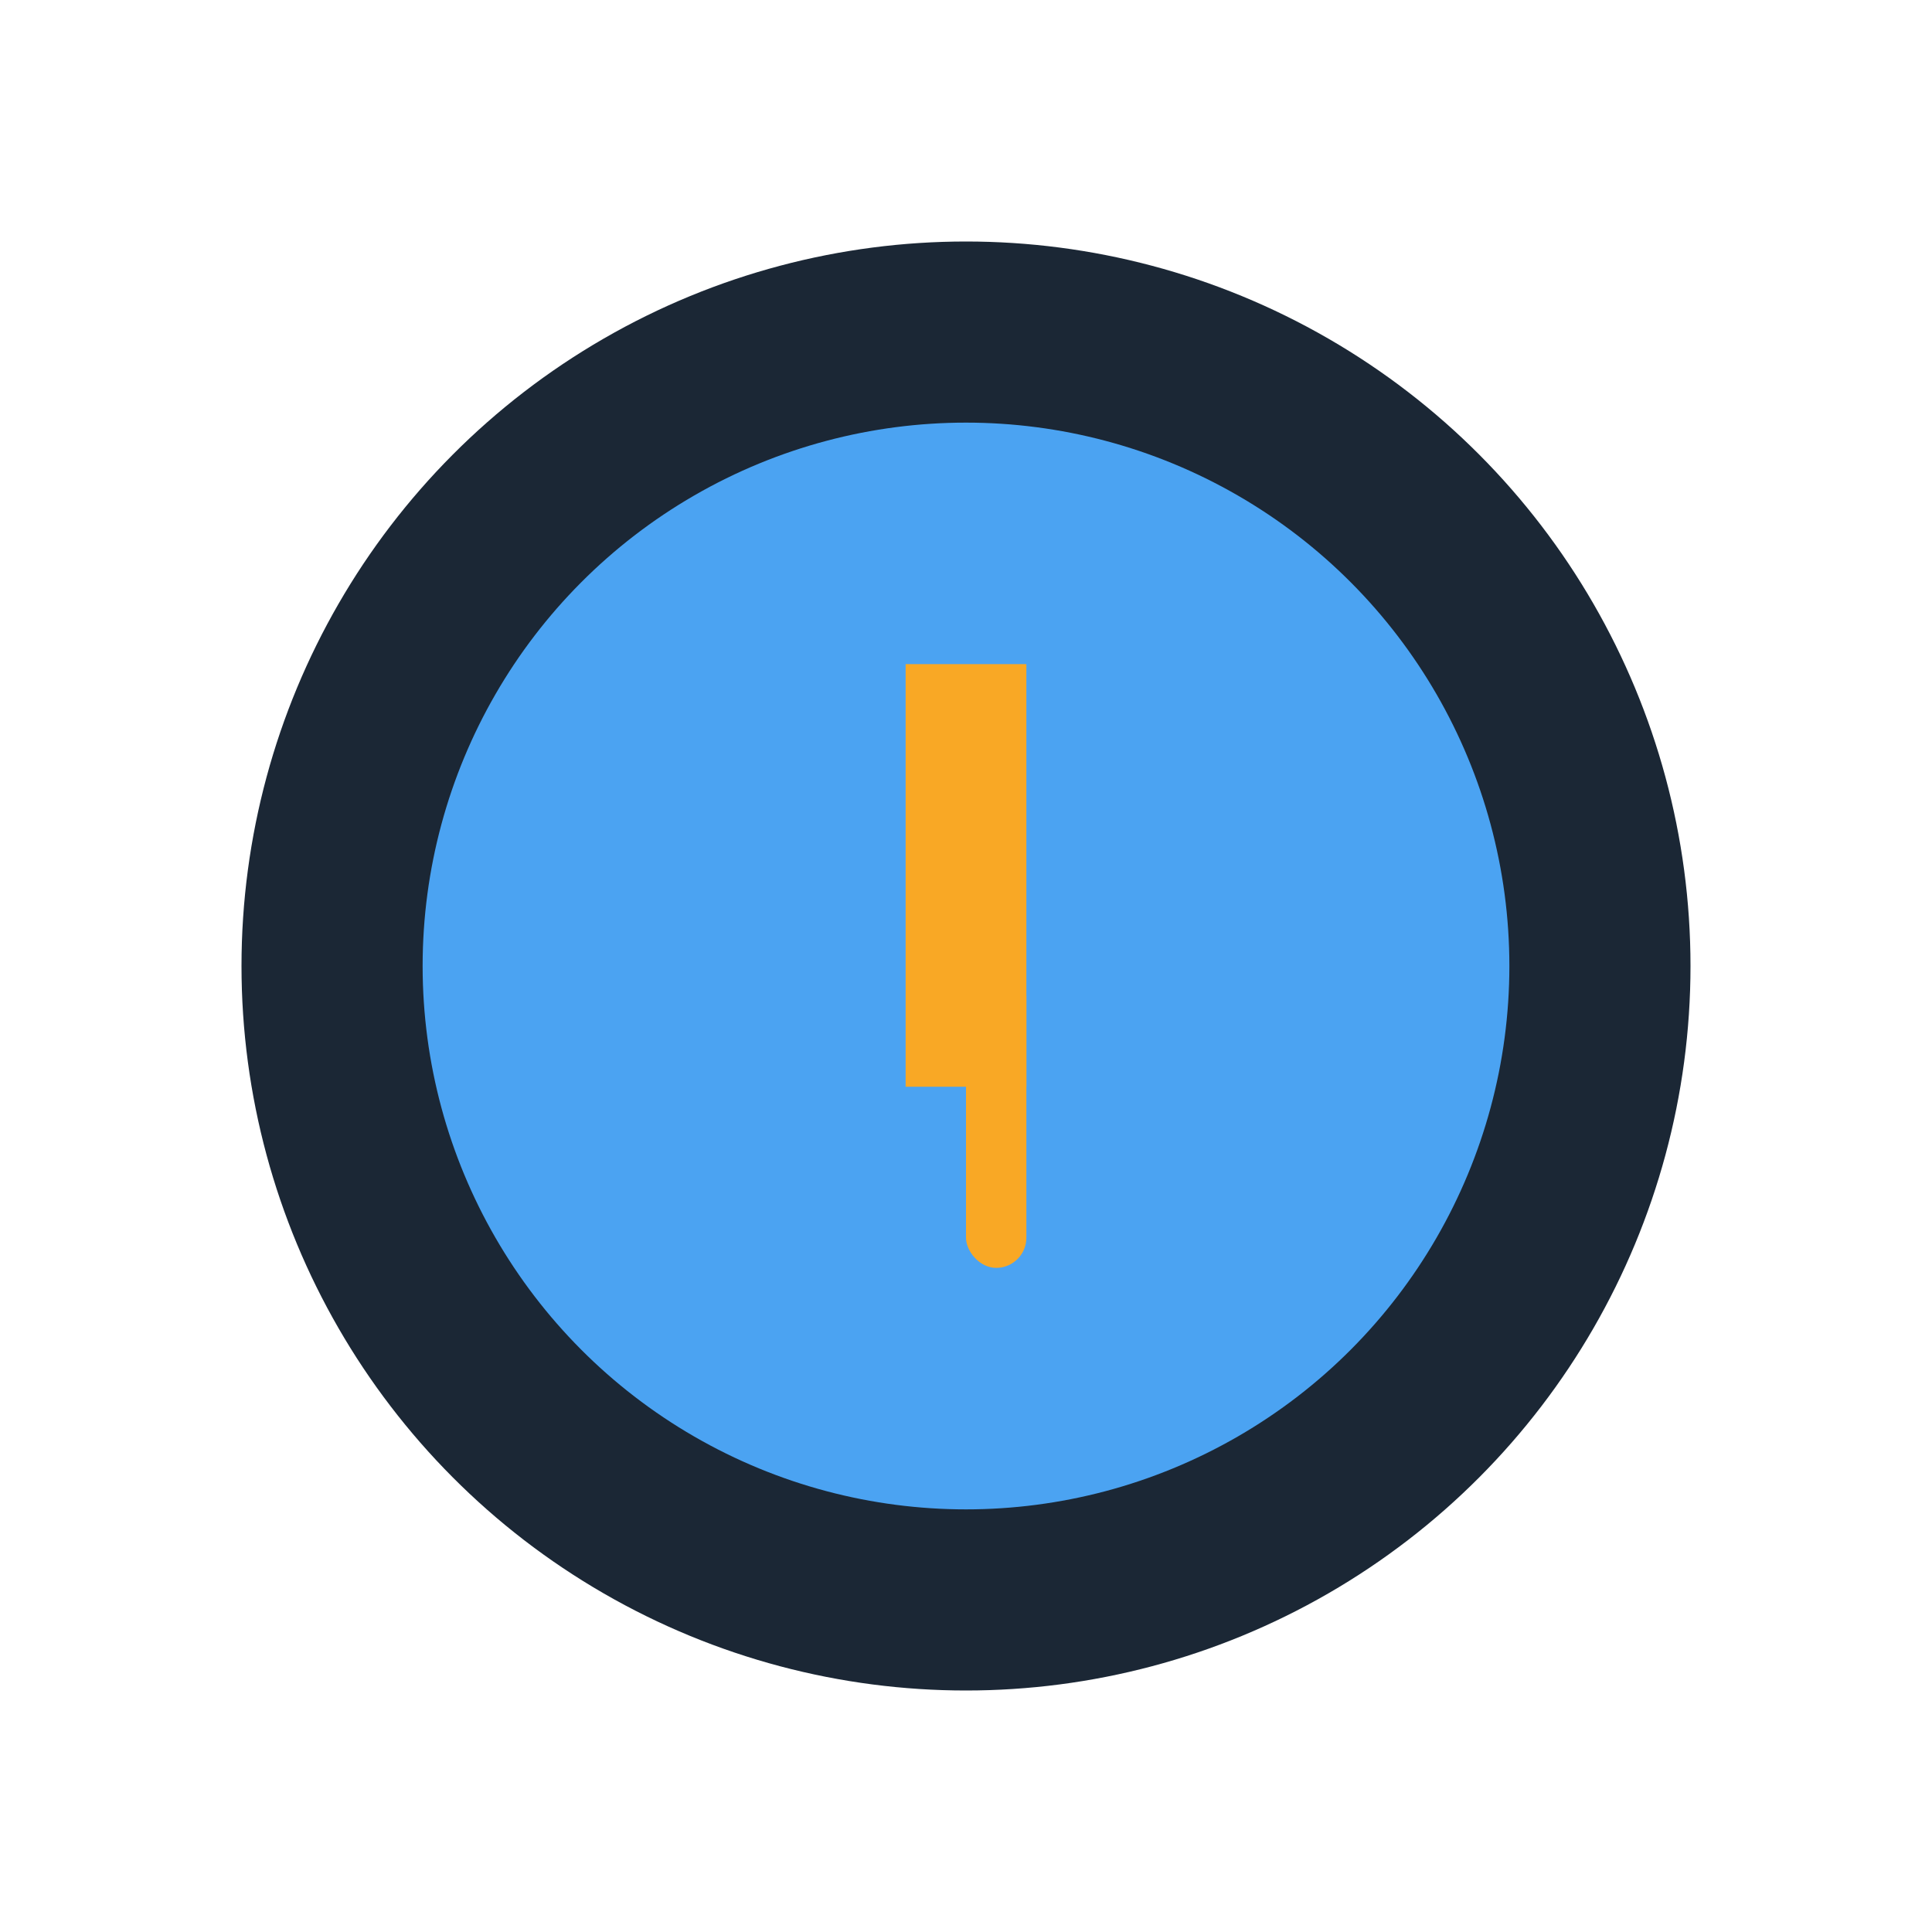
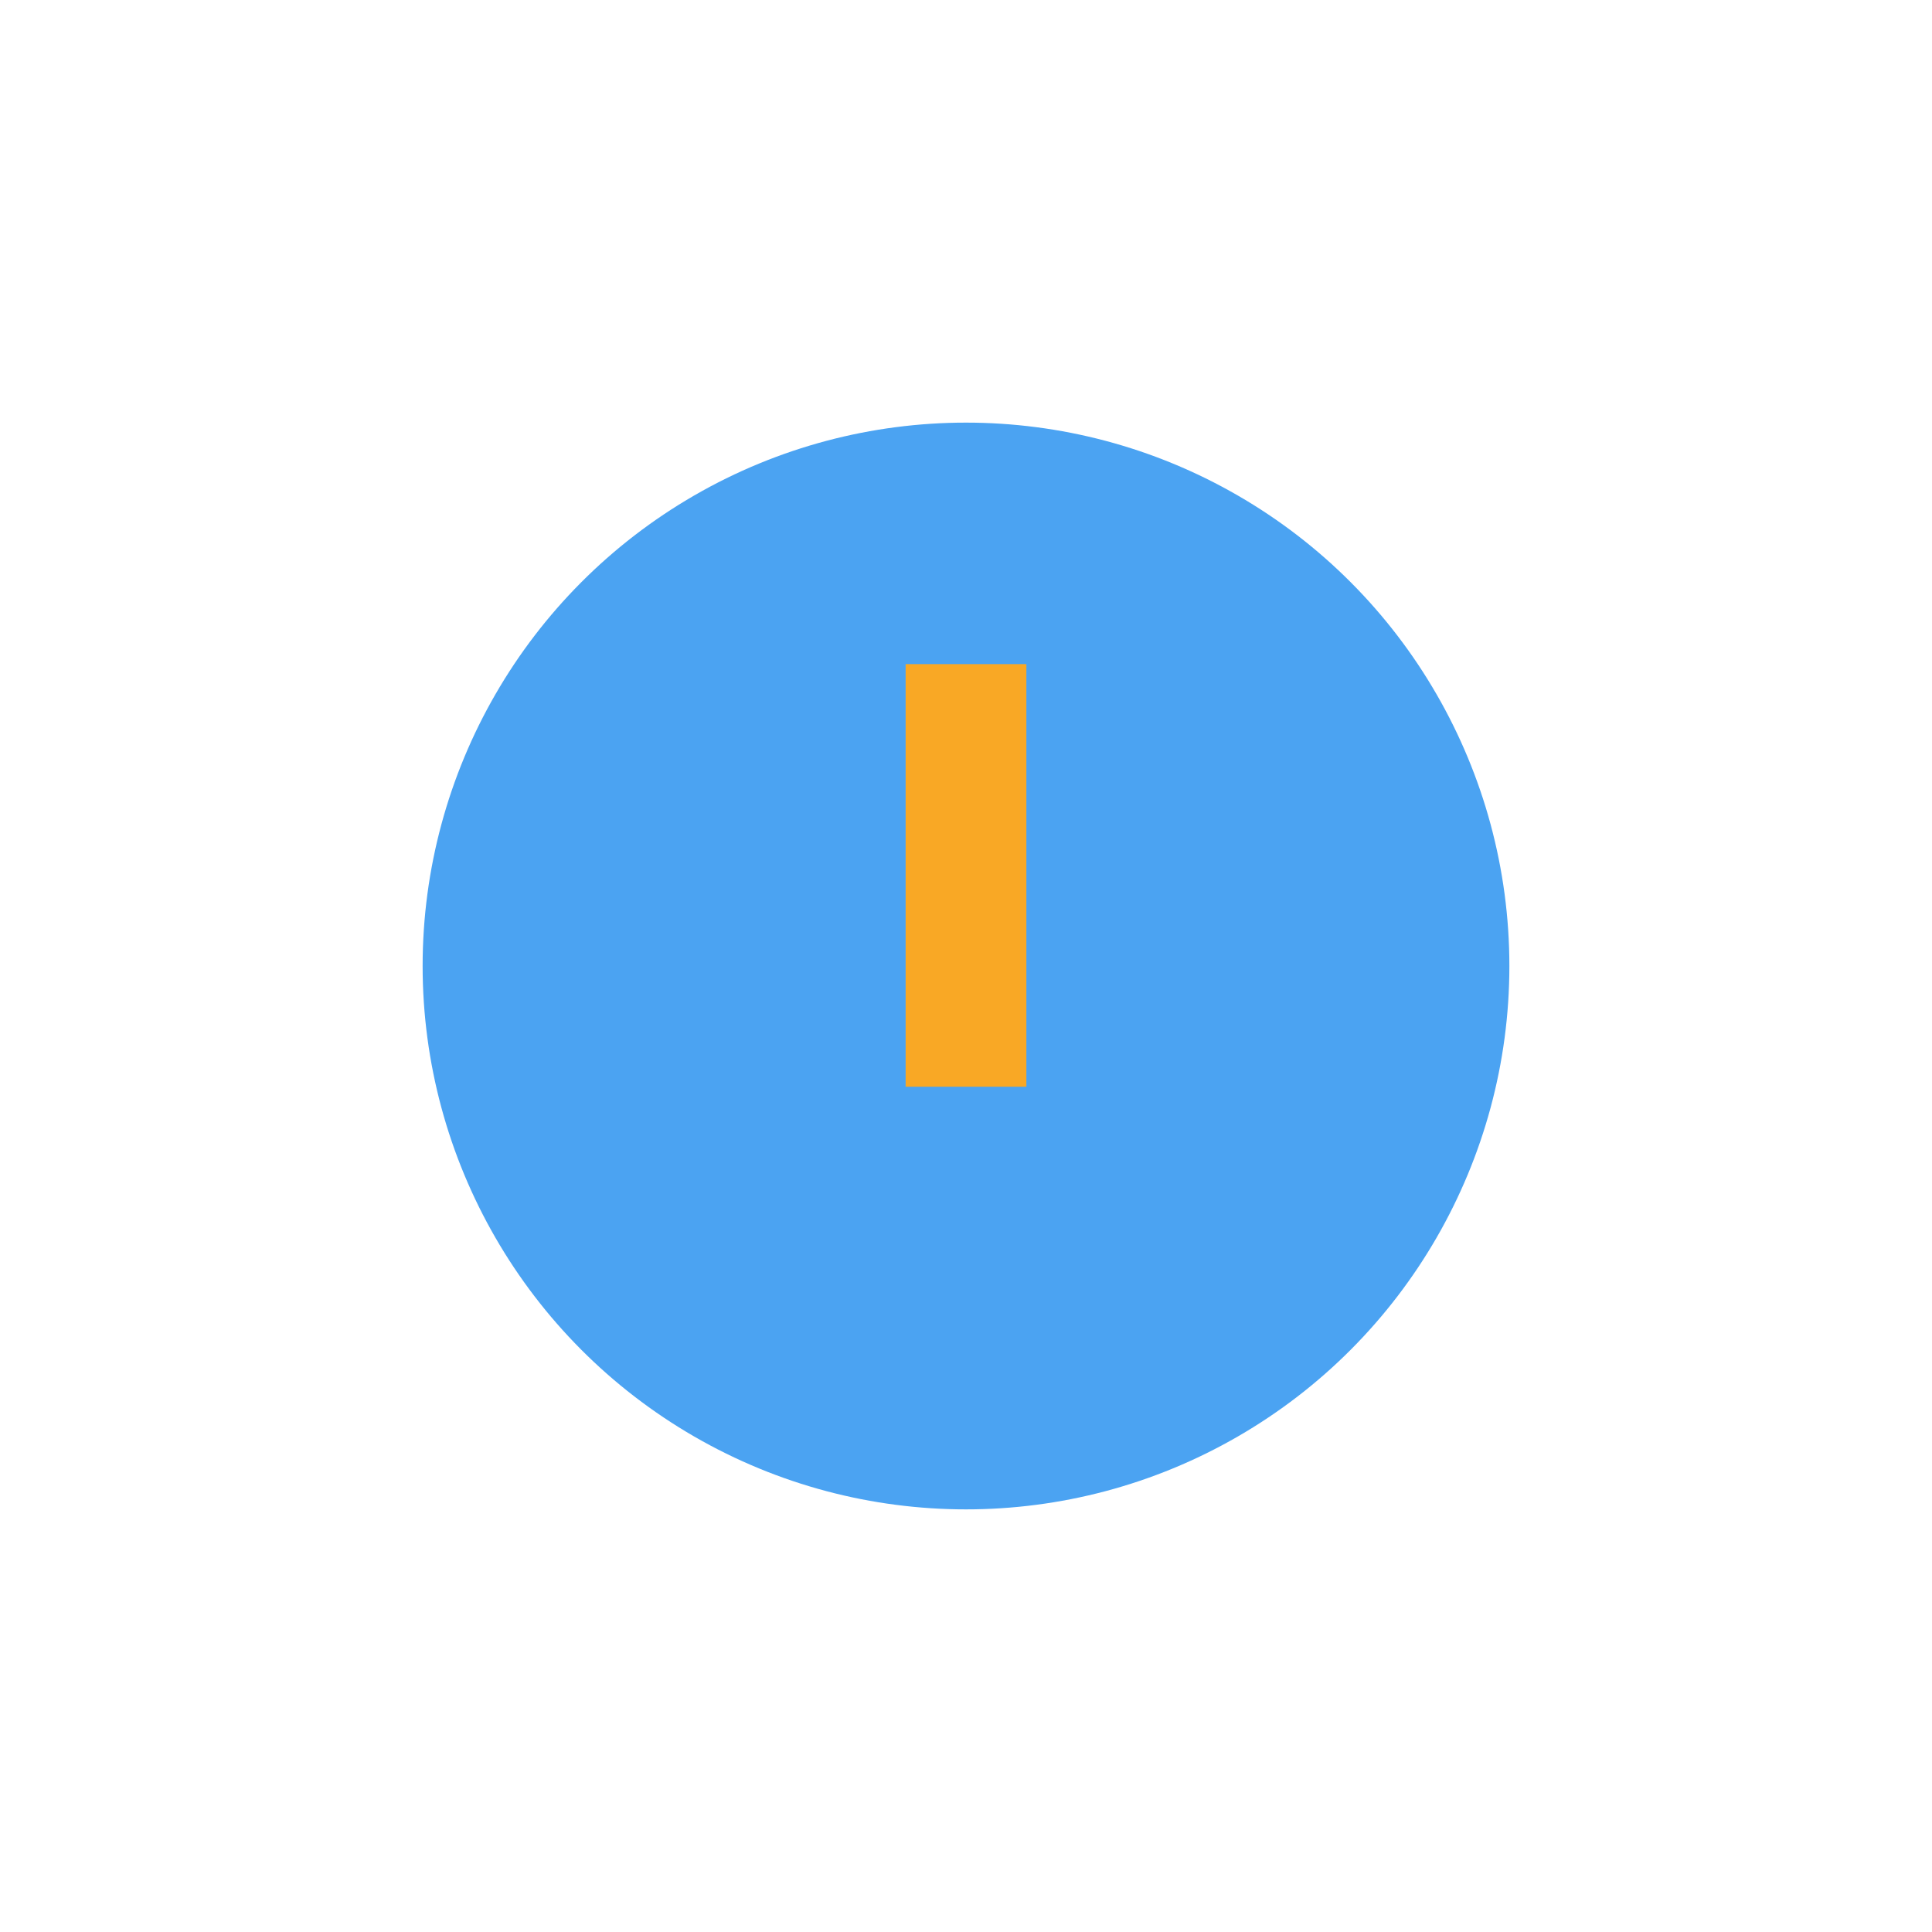
<svg xmlns="http://www.w3.org/2000/svg" width="32" height="32" viewBox="0 0 32 32">
-   <circle cx="16" cy="16" r="12" fill="#1B2735" />
  <circle cx="16" cy="16" r="9" fill="#4BA3F2" />
  <rect x="15" y="11" width="2" height="7" fill="#F9A825" />
-   <rect x="16" y="16" width="1" height="5" rx=".5" fill="#F9A825" />
</svg>